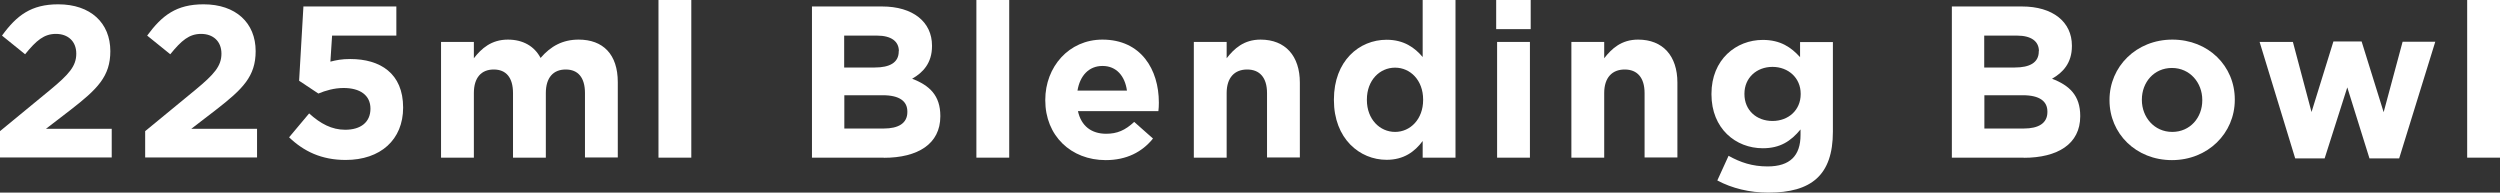
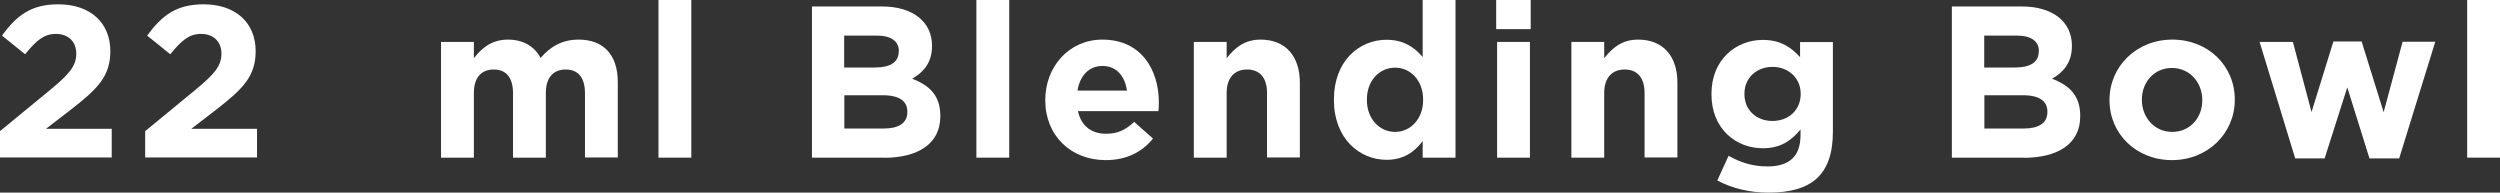
<svg xmlns="http://www.w3.org/2000/svg" id="Layer_2" viewBox="0 0 162.23 12.5">
  <rect x="0" y="0" width="162.23" height="12.5" fill="#333333" stroke="none" />
  <defs>
    <style>.cls-1{fill:#fff;}</style>
  </defs>
  <g id="_内容">
    <path class="cls-1" d="m1.64,3.53L.13,2.31C1.09.99,2.03.28,3.78.28c2.09,0,3.38,1.2,3.38,3.04,0,1.64-.84,2.46-2.58,3.81l-1.6,1.23h4.27v1.86H0v-1.71l3.26-2.68c1.22-1.01,1.69-1.54,1.69-2.35s-.55-1.28-1.32-1.28-1.27.42-2,1.32Z" />
    <path class="cls-1" d="m11.06,3.53l-1.51-1.22c.97-1.32,1.9-2.03,3.66-2.03,2.09,0,3.38,1.2,3.38,3.04,0,1.64-.84,2.46-2.58,3.81l-1.6,1.23h4.27v1.86h-7.26v-1.71l3.26-2.68c1.22-1.01,1.69-1.54,1.69-2.35s-.55-1.28-1.32-1.28-1.27.42-2,1.32Z" />
-     <path class="cls-1" d="m19.7.42h6.02v1.89h-4.17l-.11,1.69c.39-.1.74-.17,1.29-.17,1.93,0,3.43.92,3.43,3.15,0,2.09-1.47,3.4-3.73,3.4-1.57,0-2.72-.56-3.67-1.47l1.3-1.55c.74.67,1.47,1.06,2.34,1.06,1.01,0,1.64-.49,1.64-1.37s-.69-1.34-1.74-1.34c-.62,0-1.18.17-1.64.36l-1.25-.83.28-4.83Z" />
    <path class="cls-1" d="m37.96,10.23v-4.19c0-1.01-.45-1.53-1.25-1.53s-1.29.52-1.29,1.53v4.19h-2.13v-4.19c0-1.01-.45-1.53-1.25-1.53s-1.29.52-1.29,1.53v4.19h-2.13V2.72h2.13v1.06c.49-.63,1.13-1.21,2.21-1.21.98,0,1.72.43,2.12,1.19.66-.77,1.44-1.19,2.47-1.19,1.58,0,2.54.95,2.54,2.76v4.89h-2.13Z" />
    <path class="cls-1" d="m42.73,10.23V0h2.13v10.23h-2.13Z" />
    <path class="cls-1" d="m57.35,10.23h-4.66V.42h4.55c2,0,3.24,1,3.24,2.54v.03c0,1.11-.59,1.72-1.29,2.12,1.13.43,1.83,1.09,1.83,2.41v.03c0,1.79-1.46,2.69-3.67,2.69Zm.98-6.91c0-.64-.5-1.01-1.42-1.01h-2.13v2.07h1.99c.95,0,1.55-.31,1.55-1.04v-.03Zm.55,3.92c0-.66-.49-1.06-1.6-1.06h-2.49v2.16h2.56c.95,0,1.53-.34,1.53-1.07v-.03Z" />
    <path class="cls-1" d="m63.36,10.23V0h2.13v10.23h-2.13Z" />
    <path class="cls-1" d="m75.17,7.21h-5.22c.21.97.88,1.47,1.83,1.47.71,0,1.23-.22,1.82-.77l1.22,1.08c-.7.87-1.71,1.4-3.07,1.4-2.25,0-3.92-1.58-3.92-3.88v-.03c0-2.14,1.53-3.91,3.71-3.91,2.51,0,3.66,1.95,3.66,4.08v.03c0,.21-.01.34-.03.53Zm-3.63-2.93c-.88,0-1.46.63-1.62,1.6h3.21c-.13-.95-.69-1.6-1.58-1.6Z" />
    <path class="cls-1" d="m82.22,10.23v-4.19c0-1.01-.48-1.53-1.29-1.53s-1.33.52-1.33,1.53v4.19h-2.13V2.72h2.13v1.06c.49-.63,1.12-1.21,2.2-1.21,1.61,0,2.55,1.06,2.55,2.79v4.86h-2.13Z" />
    <path class="cls-1" d="m92.32,10.23v-1.08c-.52.7-1.23,1.22-2.34,1.22-1.75,0-3.42-1.37-3.42-3.88v-.03c0-2.51,1.64-3.88,3.42-3.88,1.13,0,1.83.52,2.34,1.12V0h2.13v10.23h-2.13Zm.03-3.77c0-1.25-.83-2.07-1.82-2.07s-1.83.81-1.83,2.07v.03c0,1.25.84,2.07,1.83,2.07s1.82-.83,1.82-2.07v-.03Z" />
    <path class="cls-1" d="m97.09,1.89V0h2.24v1.89h-2.24Zm.06,8.33V2.72h2.13v7.51h-2.13Z" />
    <path class="cls-1" d="m106.72,10.23v-4.19c0-1.01-.48-1.53-1.29-1.53s-1.33.52-1.33,1.53v4.19h-2.13V2.72h2.13v1.06c.49-.63,1.12-1.21,2.2-1.21,1.61,0,2.55,1.06,2.55,2.79v4.86h-2.13Z" />
    <path class="cls-1" d="m114.76,12.5c-1.22,0-2.37-.28-3.32-.79l.73-1.6c.77.43,1.54.69,2.53.69,1.46,0,2.14-.7,2.14-2.04v-.36c-.63.76-1.32,1.22-2.45,1.22-1.75,0-3.33-1.27-3.33-3.5v-.03c0-2.24,1.61-3.5,3.33-3.5,1.16,0,1.85.49,2.42,1.12v-.98h2.13v5.81c0,2.83-1.4,3.96-4.19,3.96Zm2.09-6.42c0-1.02-.8-1.74-1.83-1.74s-1.82.71-1.82,1.74v.03c0,1.04.78,1.74,1.82,1.74s1.83-.71,1.83-1.74v-.03Z" />
    <path class="cls-1" d="m131.33,10.23h-4.67V.42h4.55c2,0,3.24,1,3.24,2.54v.03c0,1.11-.59,1.72-1.29,2.12,1.13.43,1.83,1.09,1.83,2.41v.03c0,1.79-1.46,2.69-3.67,2.69Zm.98-6.91c0-.64-.5-1.01-1.42-1.01h-2.13v2.07h1.99c.95,0,1.55-.31,1.55-1.04v-.03Zm.55,3.92c0-.66-.49-1.06-1.6-1.06h-2.49v2.16h2.56c.95,0,1.53-.34,1.53-1.07v-.03Z" />
    <path class="cls-1" d="m140.94,10.39c-2.33,0-4.05-1.72-4.05-3.88v-.03c0-2.16,1.74-3.91,4.08-3.91s4.05,1.72,4.05,3.88v.03c0,2.16-1.74,3.91-4.08,3.91Zm1.97-3.91c0-1.11-.8-2.07-1.97-2.07s-1.95.94-1.95,2.05v.03c0,1.11.8,2.07,1.97,2.07s1.95-.94,1.95-2.04v-.03Z" />
    <path class="cls-1" d="m155.68,10.28h-1.92l-1.44-4.61-1.47,4.61h-1.91l-2.31-7.56h2.16l1.21,4.55,1.42-4.58h1.83l1.43,4.59,1.23-4.57h2.12l-2.34,7.56Z" />
    <path class="cls-1" d="m160.1,10.23V0h2.13v10.23h-2.13Z" />
  </g>
</svg>